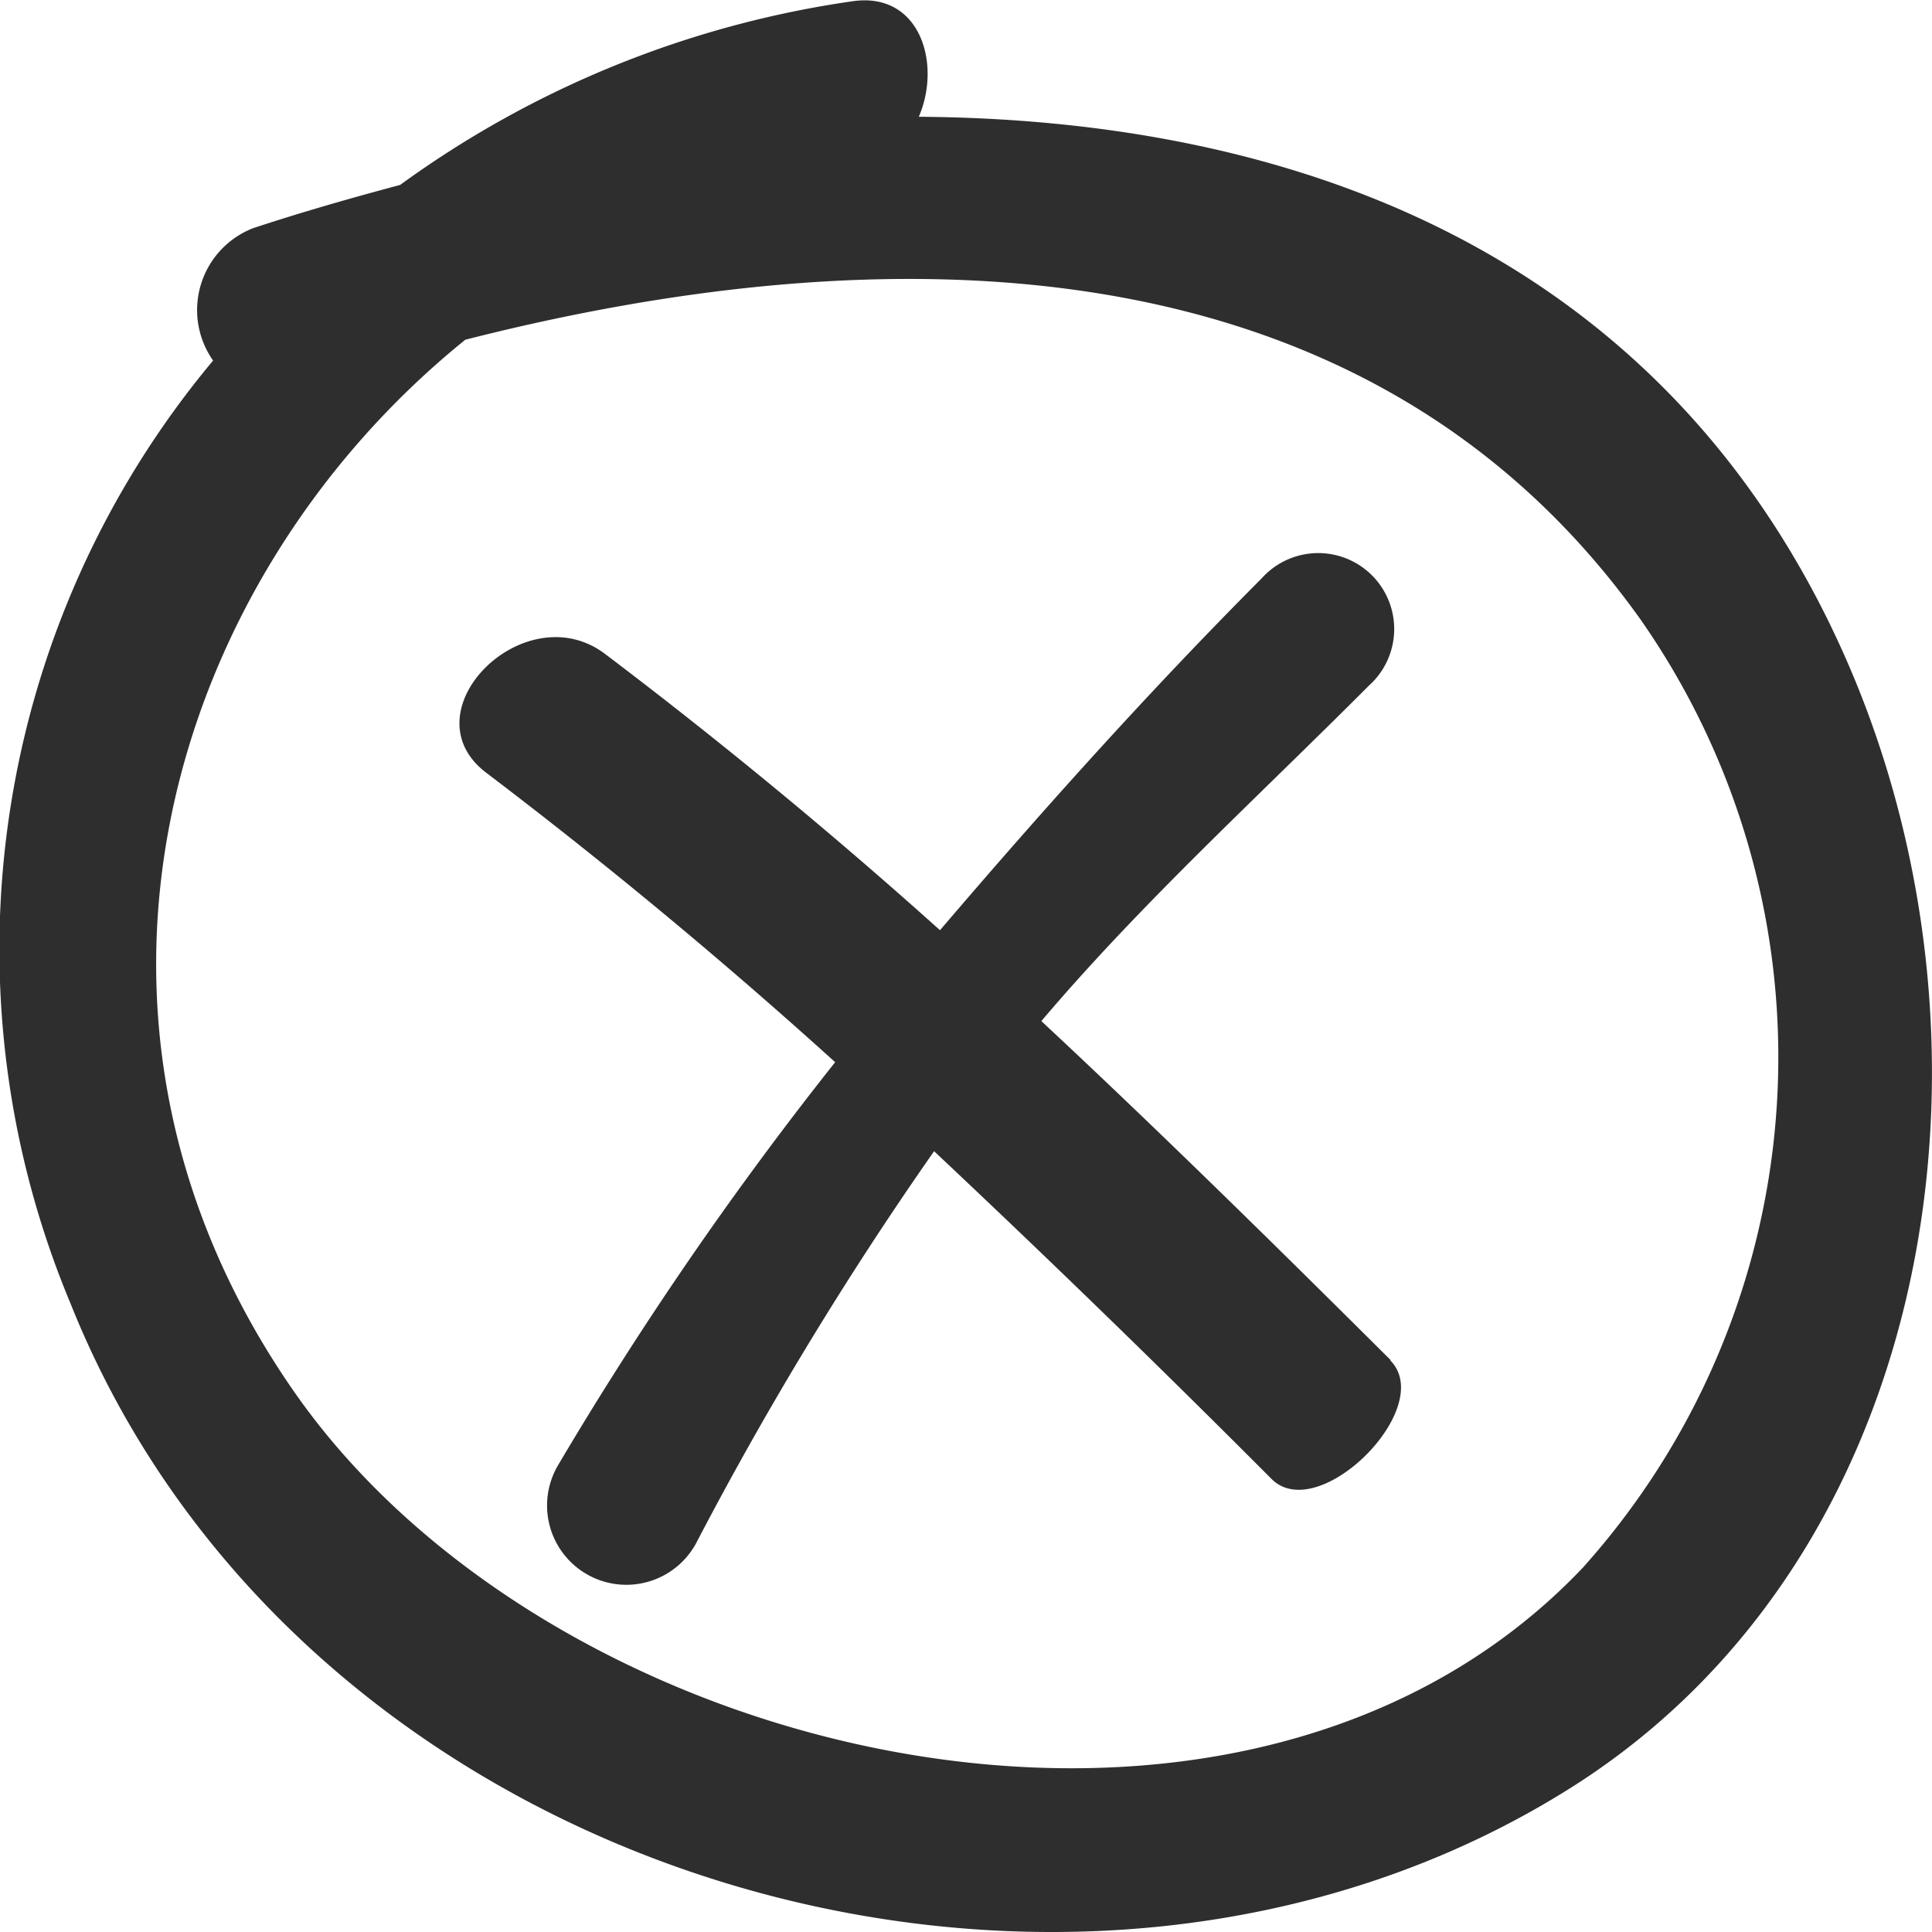
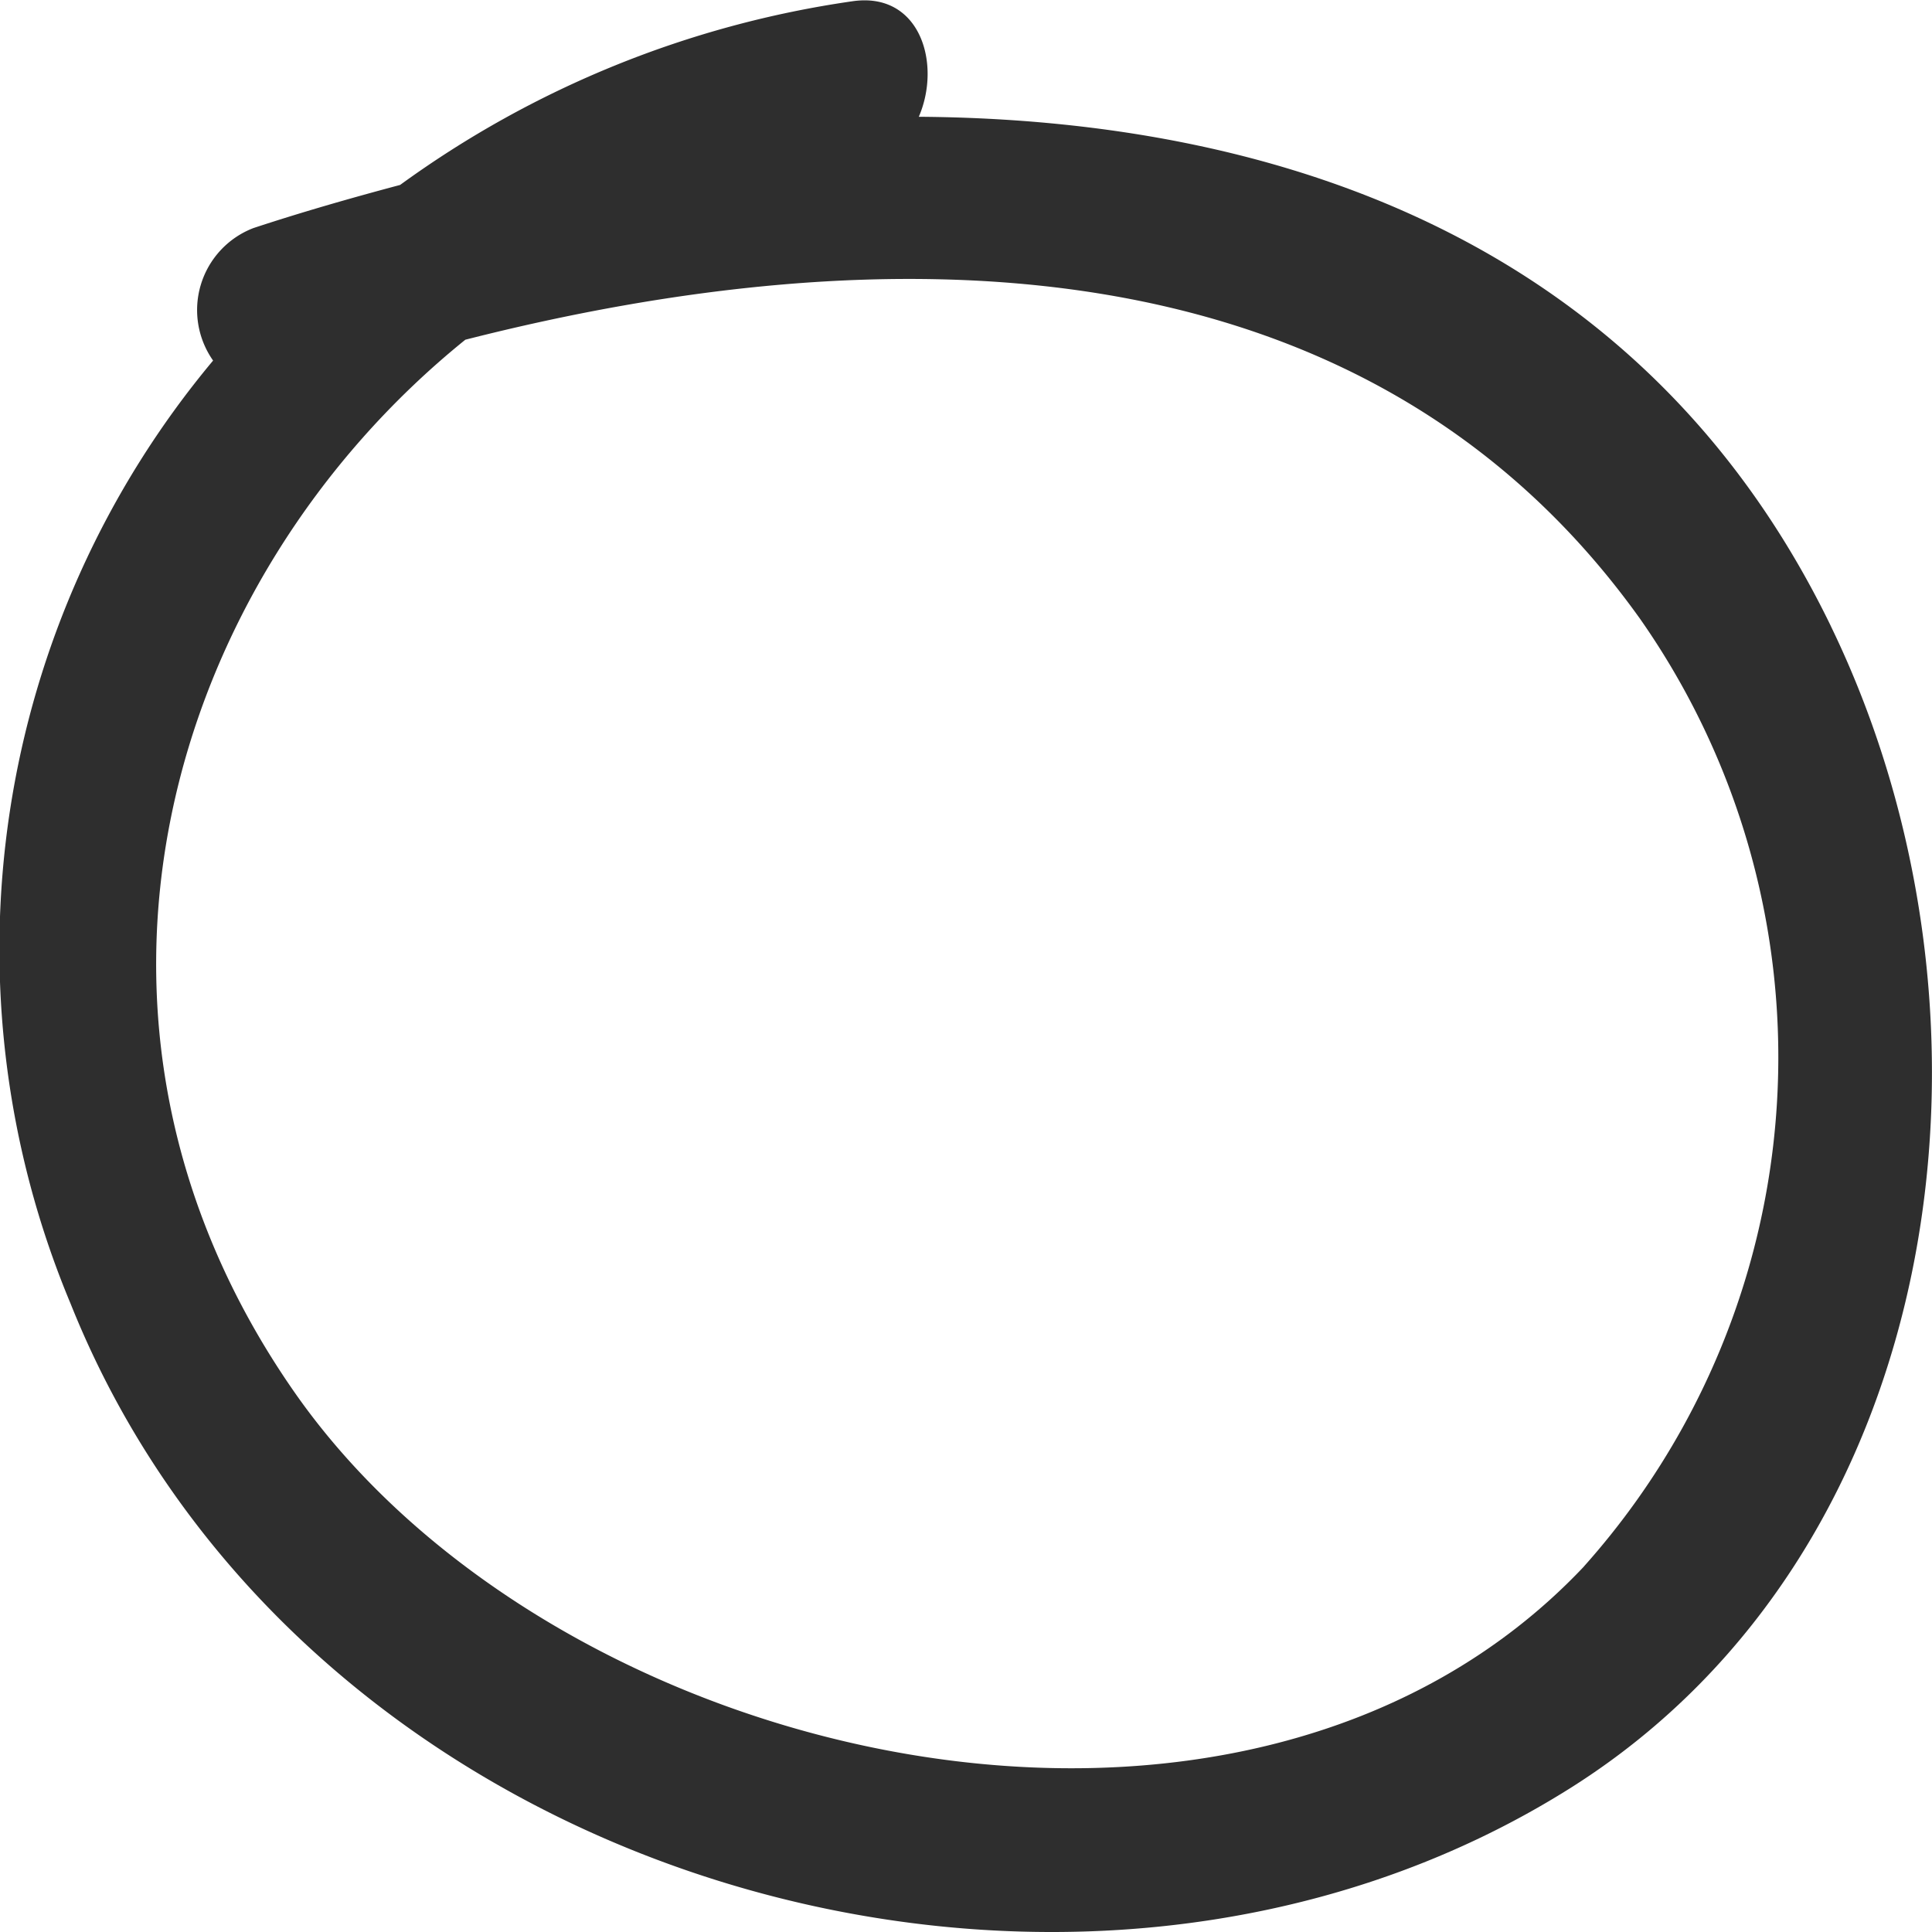
<svg xmlns="http://www.w3.org/2000/svg" id="Component_7_1" data-name="Component 7 – 1" width="28.822" height="28.822">
-   <path id="Path_4957" data-name="Path 4957" d="M48.167-50.8c-1.407-1.4-3.353-3.327-5.214-5.06 1.494-1.762 3.214-3.327 4.888-5.006a1.133 1.133 0 10-1.6-1.6c-1.7 1.706-3.274 3.464-4.8 5.25a77.453 77.453 0 00-5-4.124c-1.2-.9-2.974.869-1.764 1.779a78.443 78.443 0 015.2 4.314 53.421 53.421 0 00-4.13 6.006 1.183 1.183 0 102.075 1.133 52.861 52.861 0 013.531-5.811 215.95 215.95 0 015.033 4.888c.7.706 2.473-1.066 1.771-1.769z" transform="translate(-27.418 71.093)" fill="#2e2e2e" />
  <path id="Path_4958" data-name="Path 4958" d="M47.309-70.658c-2.732-5.638-8.076-7.562-13.607-7.6.341-.79.021-1.867-.985-1.724a15.125 15.125 0 00-6.753 2.741c-.751.2-1.484.411-2.19.644a1.31 1.31 0 00-.6 1.976 13.693 13.693 0 00-2.126 14.069c3.458 8.652 14.947 11.941 22.413 7.202 5.6-3.559 6.674-11.476 3.848-17.307zM43.624-56.63c-5.049 5.35-15.341 3-19.244-2.612-3.854-5.541-1.882-12.106 2.557-15.69 6.153-1.567 13.386-1.632 17.525 4.164a11.4 11.4 0 01-.839 14.138z" transform="translate(-19.995 80)" fill="#2e2e2e" />
</svg>